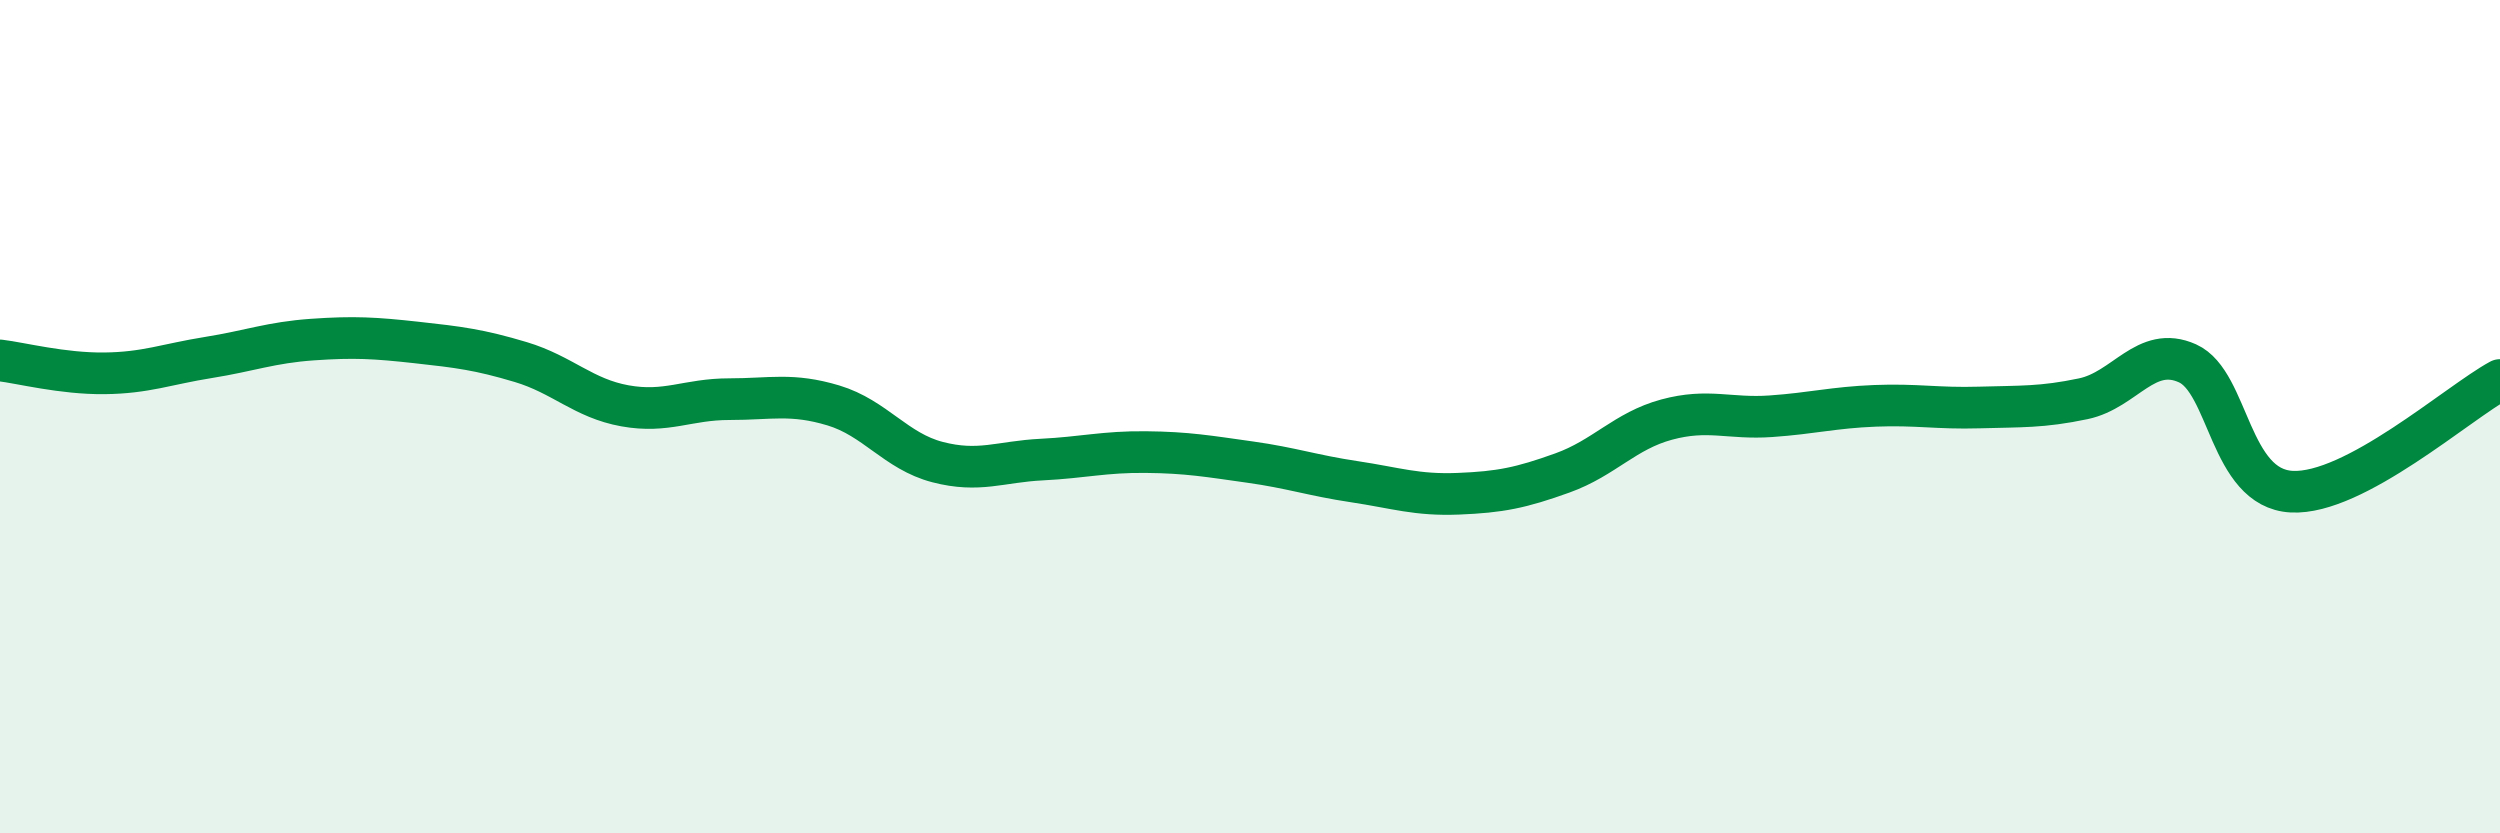
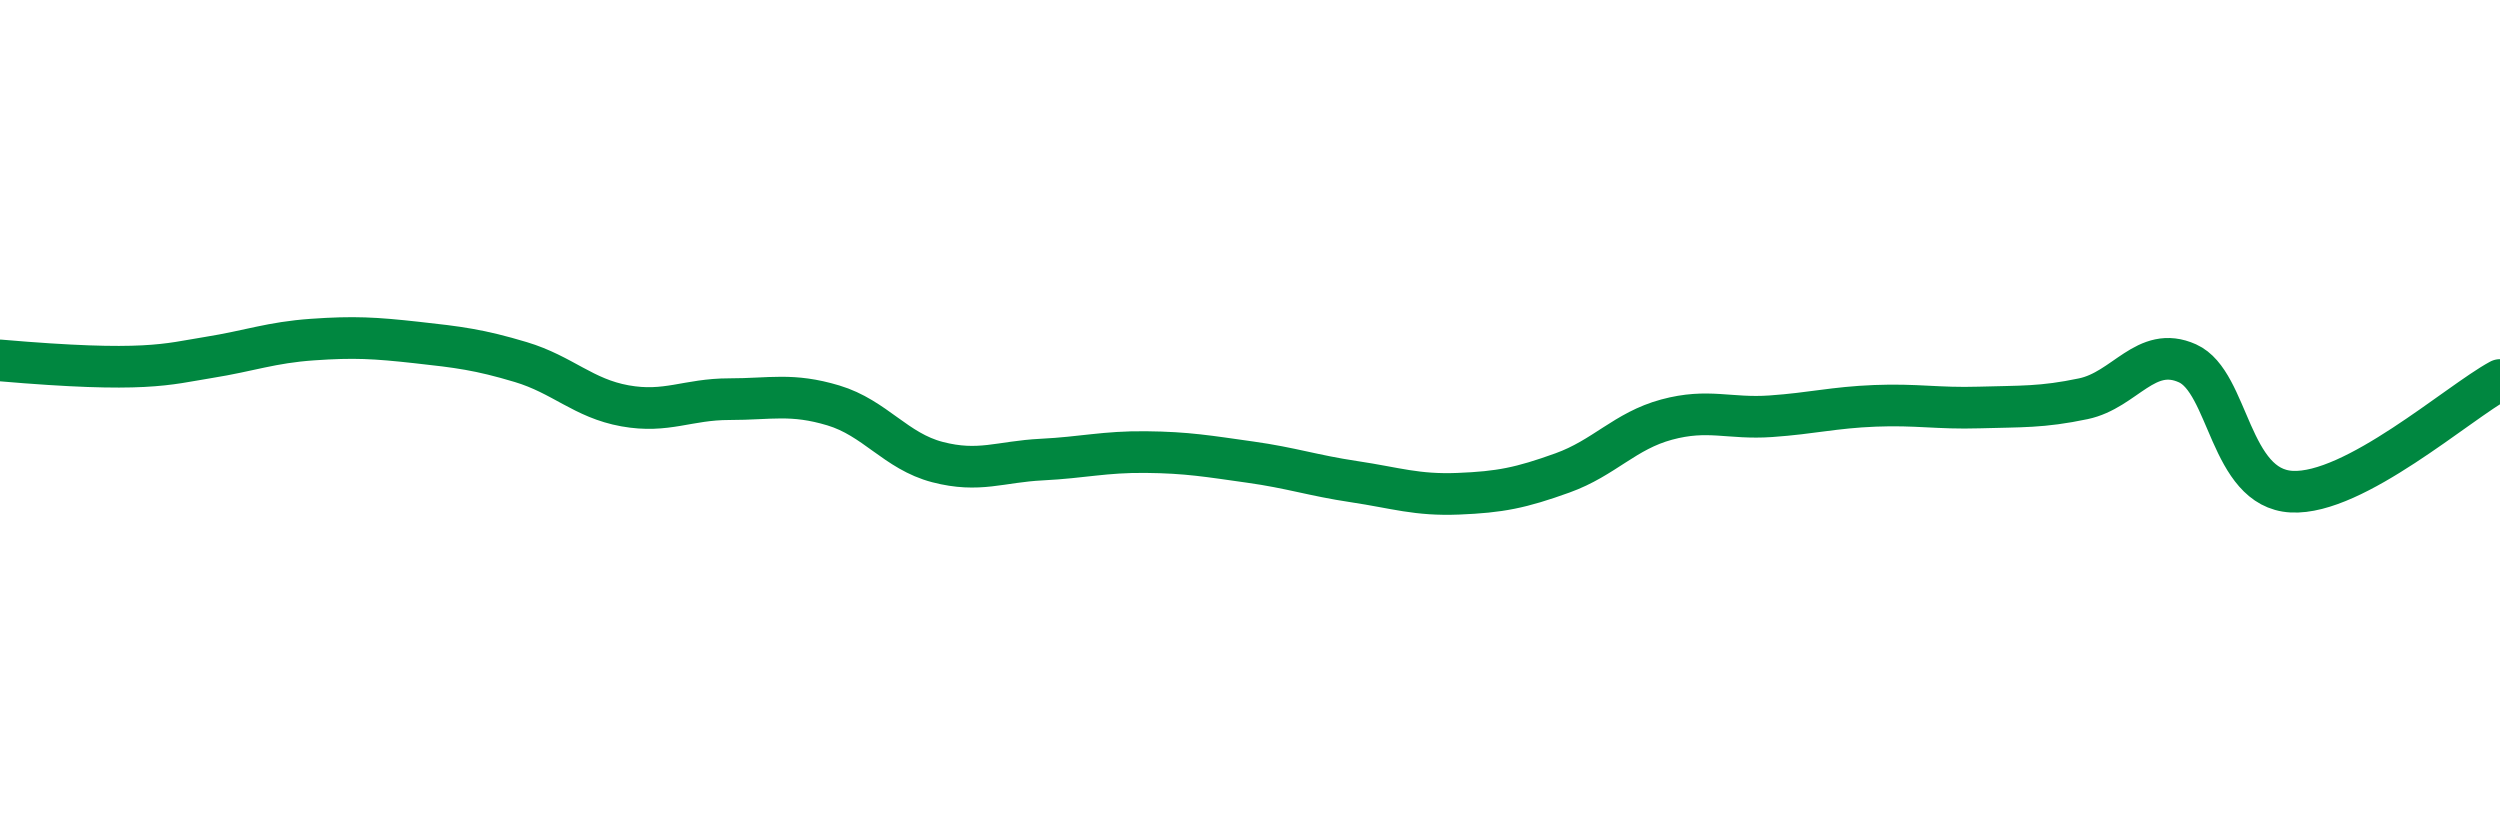
<svg xmlns="http://www.w3.org/2000/svg" width="60" height="20" viewBox="0 0 60 20">
-   <path d="M 0,8.65 C 0.5,8.71 1.5,8.97 2.5,8.96 C 3.5,8.95 4,8.74 5,8.58 C 6,8.42 6.5,8.22 7.5,8.15 C 8.5,8.08 9,8.11 10,8.22 C 11,8.33 11.5,8.39 12.5,8.69 C 13.5,8.99 14,9.56 15,9.74 C 16,9.92 16.5,9.58 17.5,9.58 C 18.5,9.58 19,9.43 20,9.73 C 21,10.03 21.5,10.83 22.5,11.09 C 23.5,11.35 24,11.08 25,11.03 C 26,10.98 26.5,10.84 27.5,10.85 C 28.5,10.86 29,10.95 30,11.09 C 31,11.23 31.5,11.41 32.5,11.56 C 33.5,11.71 34,11.89 35,11.85 C 36,11.81 36.5,11.71 37.5,11.35 C 38.5,10.99 39,10.34 40,10.07 C 41,9.8 41.5,10.06 42.5,9.99 C 43.5,9.92 44,9.78 45,9.74 C 46,9.7 46.5,9.81 47.5,9.78 C 48.5,9.75 49,9.78 50,9.57 C 51,9.36 51.5,8.27 52.5,8.72 C 53.5,9.17 53.5,11.72 55,11.8 C 56.5,11.88 59,9.66 60,9.12L60 20L0 20Z" fill="#008740" opacity="0.1" stroke-linecap="round" stroke-linejoin="round" />
-   <path d="M 0,8.65 C 0.5,8.71 1.5,8.97 2.5,8.96 C 3.5,8.95 4,8.74 5,8.58 C 6,8.42 6.5,8.22 7.5,8.15 C 8.5,8.08 9,8.11 10,8.22 C 11,8.33 11.5,8.39 12.5,8.69 C 13.5,8.99 14,9.56 15,9.74 C 16,9.92 16.5,9.58 17.5,9.58 C 18.5,9.58 19,9.43 20,9.73 C 21,10.03 21.5,10.83 22.5,11.09 C 23.5,11.35 24,11.08 25,11.03 C 26,10.98 26.5,10.84 27.5,10.85 C 28.5,10.86 29,10.95 30,11.09 C 31,11.23 31.5,11.41 32.5,11.56 C 33.5,11.71 34,11.89 35,11.85 C 36,11.81 36.5,11.71 37.5,11.35 C 38.5,10.99 39,10.34 40,10.07 C 41,9.8 41.5,10.06 42.5,9.99 C 43.5,9.92 44,9.78 45,9.74 C 46,9.7 46.5,9.81 47.5,9.78 C 48.5,9.75 49,9.78 50,9.57 C 51,9.36 51.5,8.27 52.5,8.72 C 53.5,9.17 53.5,11.72 55,11.8 C 56.5,11.88 59,9.66 60,9.12" stroke="#008740" stroke-width="1" fill="none" stroke-linecap="round" stroke-linejoin="round" />
+   <path d="M 0,8.65 C 3.5,8.95 4,8.74 5,8.58 C 6,8.42 6.5,8.22 7.5,8.15 C 8.5,8.08 9,8.11 10,8.22 C 11,8.33 11.5,8.39 12.5,8.69 C 13.5,8.99 14,9.56 15,9.74 C 16,9.92 16.5,9.58 17.5,9.58 C 18.5,9.58 19,9.43 20,9.73 C 21,10.03 21.5,10.83 22.5,11.09 C 23.5,11.35 24,11.08 25,11.03 C 26,10.98 26.5,10.84 27.5,10.85 C 28.5,10.86 29,10.95 30,11.09 C 31,11.23 31.5,11.41 32.5,11.56 C 33.5,11.71 34,11.89 35,11.85 C 36,11.81 36.5,11.71 37.5,11.35 C 38.5,10.99 39,10.34 40,10.07 C 41,9.8 41.5,10.06 42.5,9.99 C 43.5,9.92 44,9.78 45,9.74 C 46,9.7 46.5,9.81 47.5,9.78 C 48.5,9.75 49,9.78 50,9.57 C 51,9.36 51.5,8.27 52.5,8.72 C 53.5,9.17 53.5,11.72 55,11.8 C 56.5,11.88 59,9.66 60,9.12" stroke="#008740" stroke-width="1" fill="none" stroke-linecap="round" stroke-linejoin="round" />
</svg>